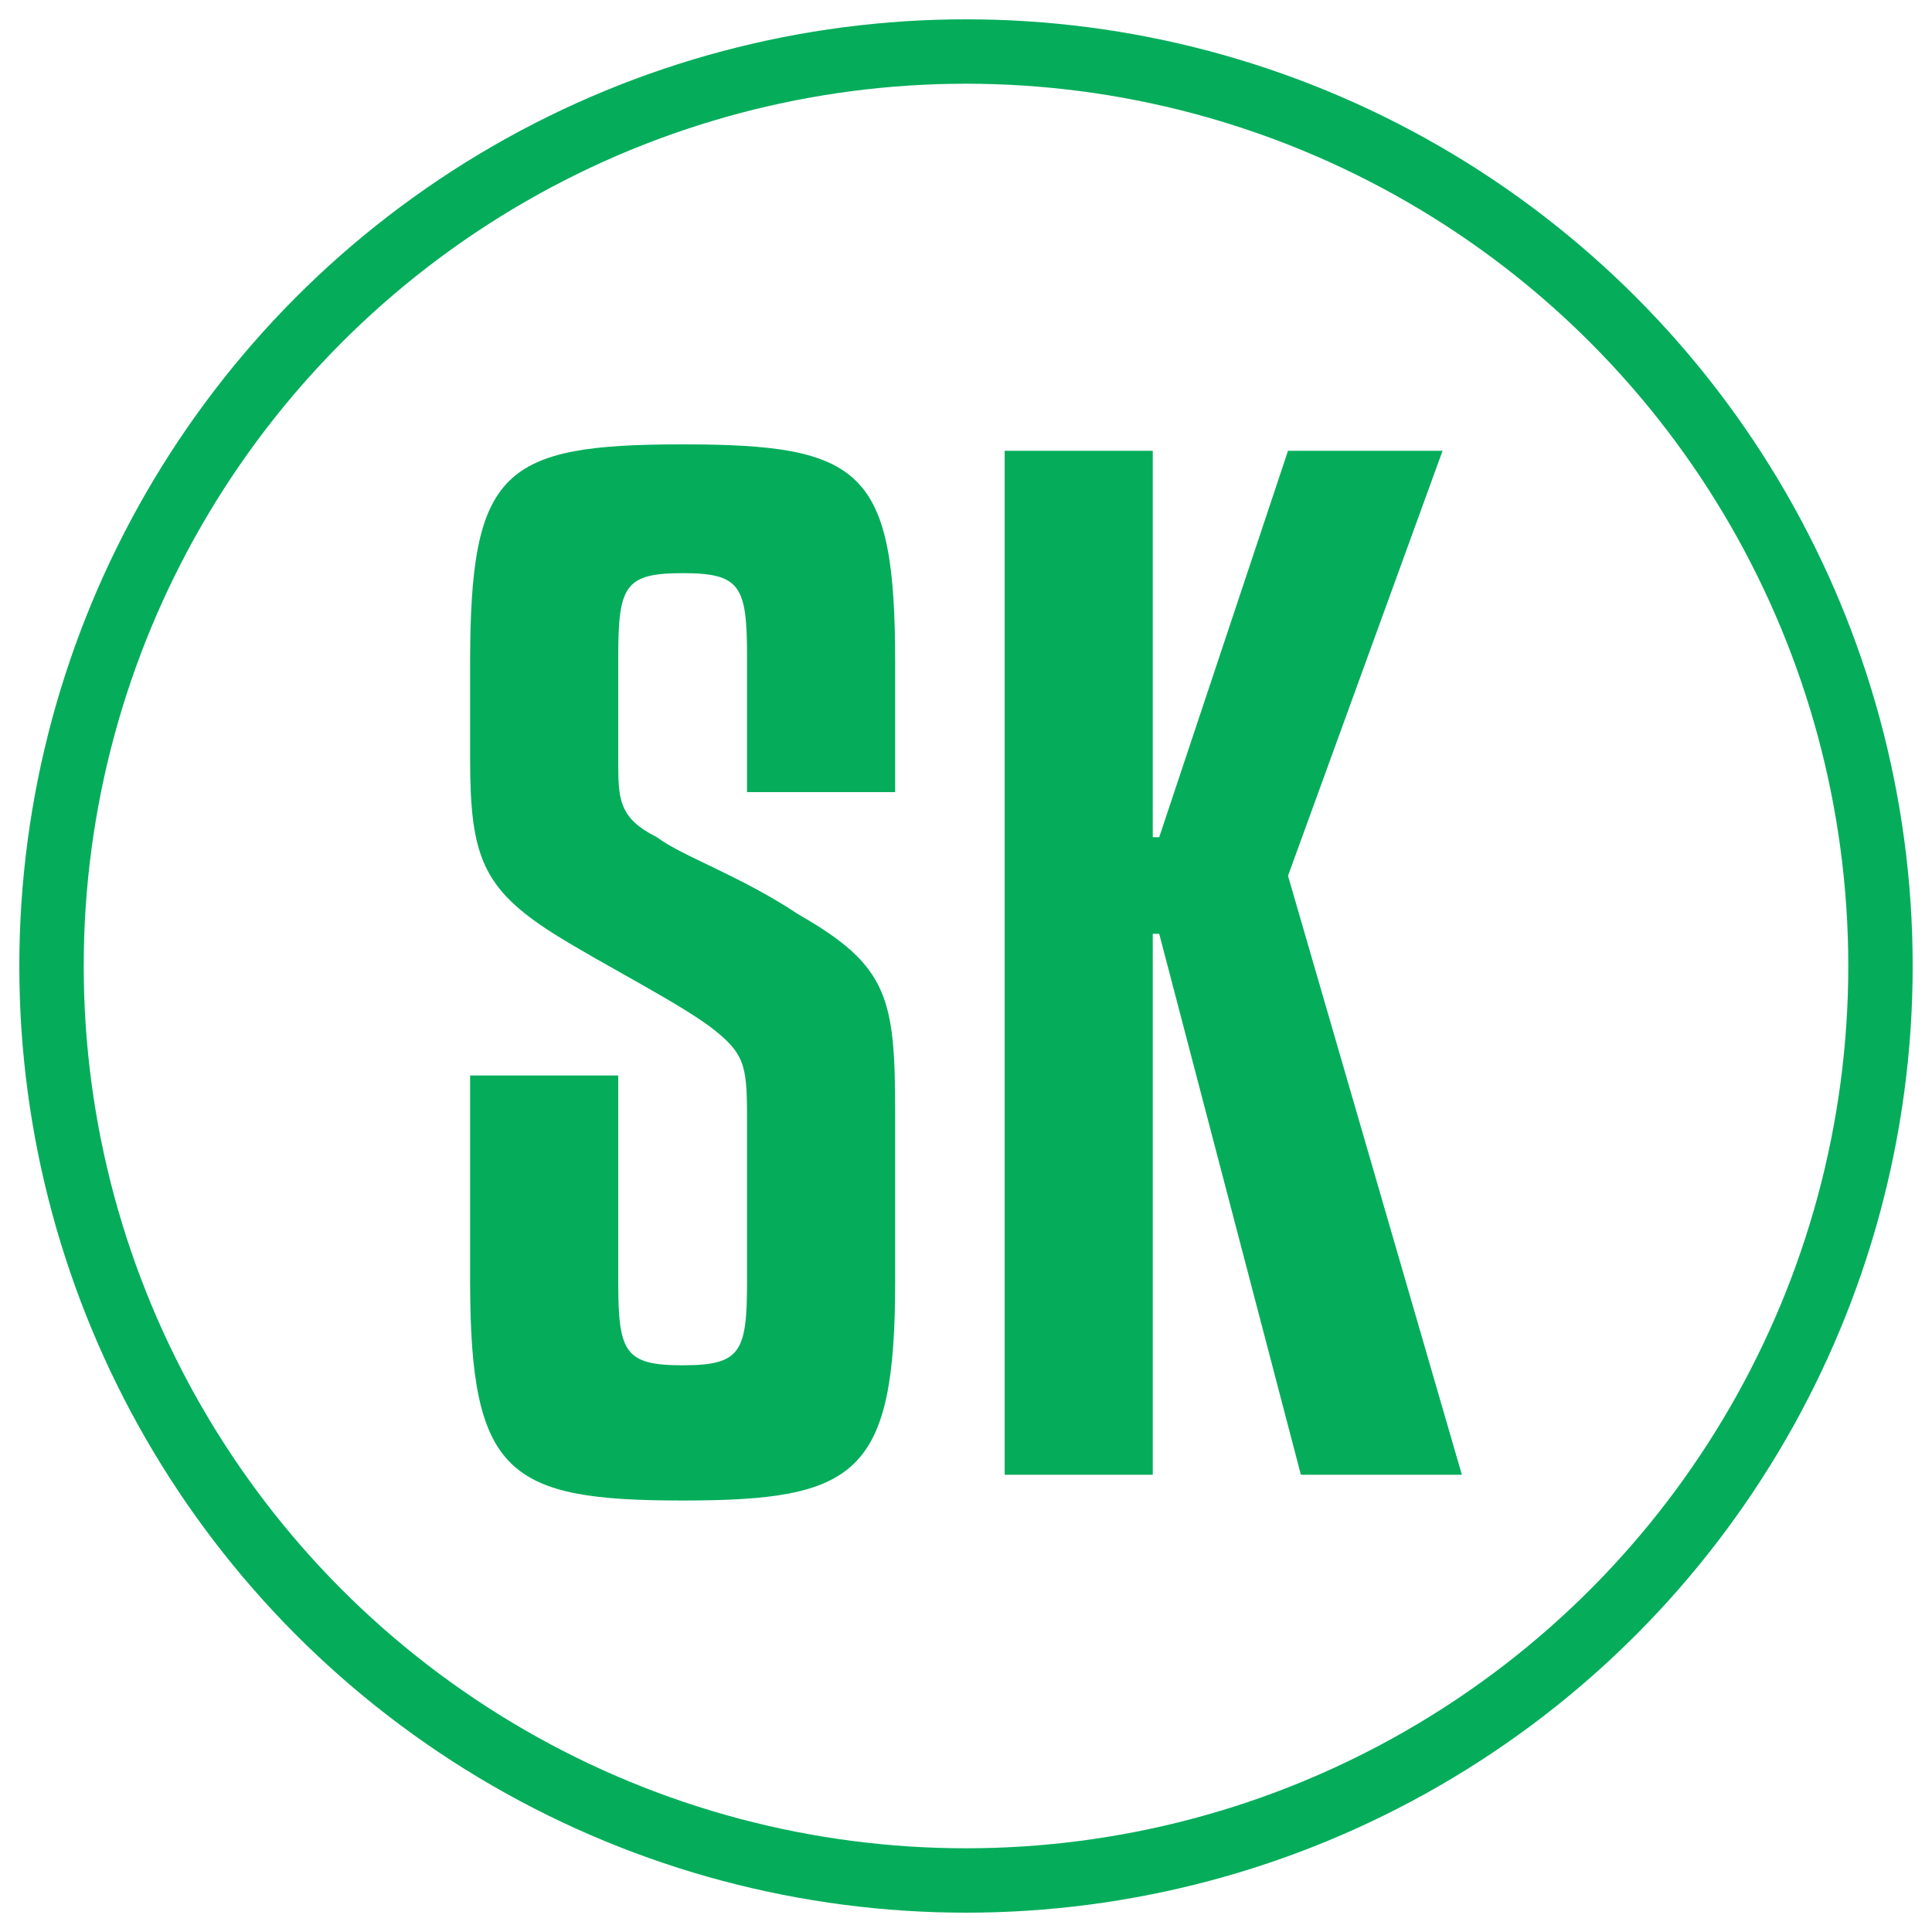
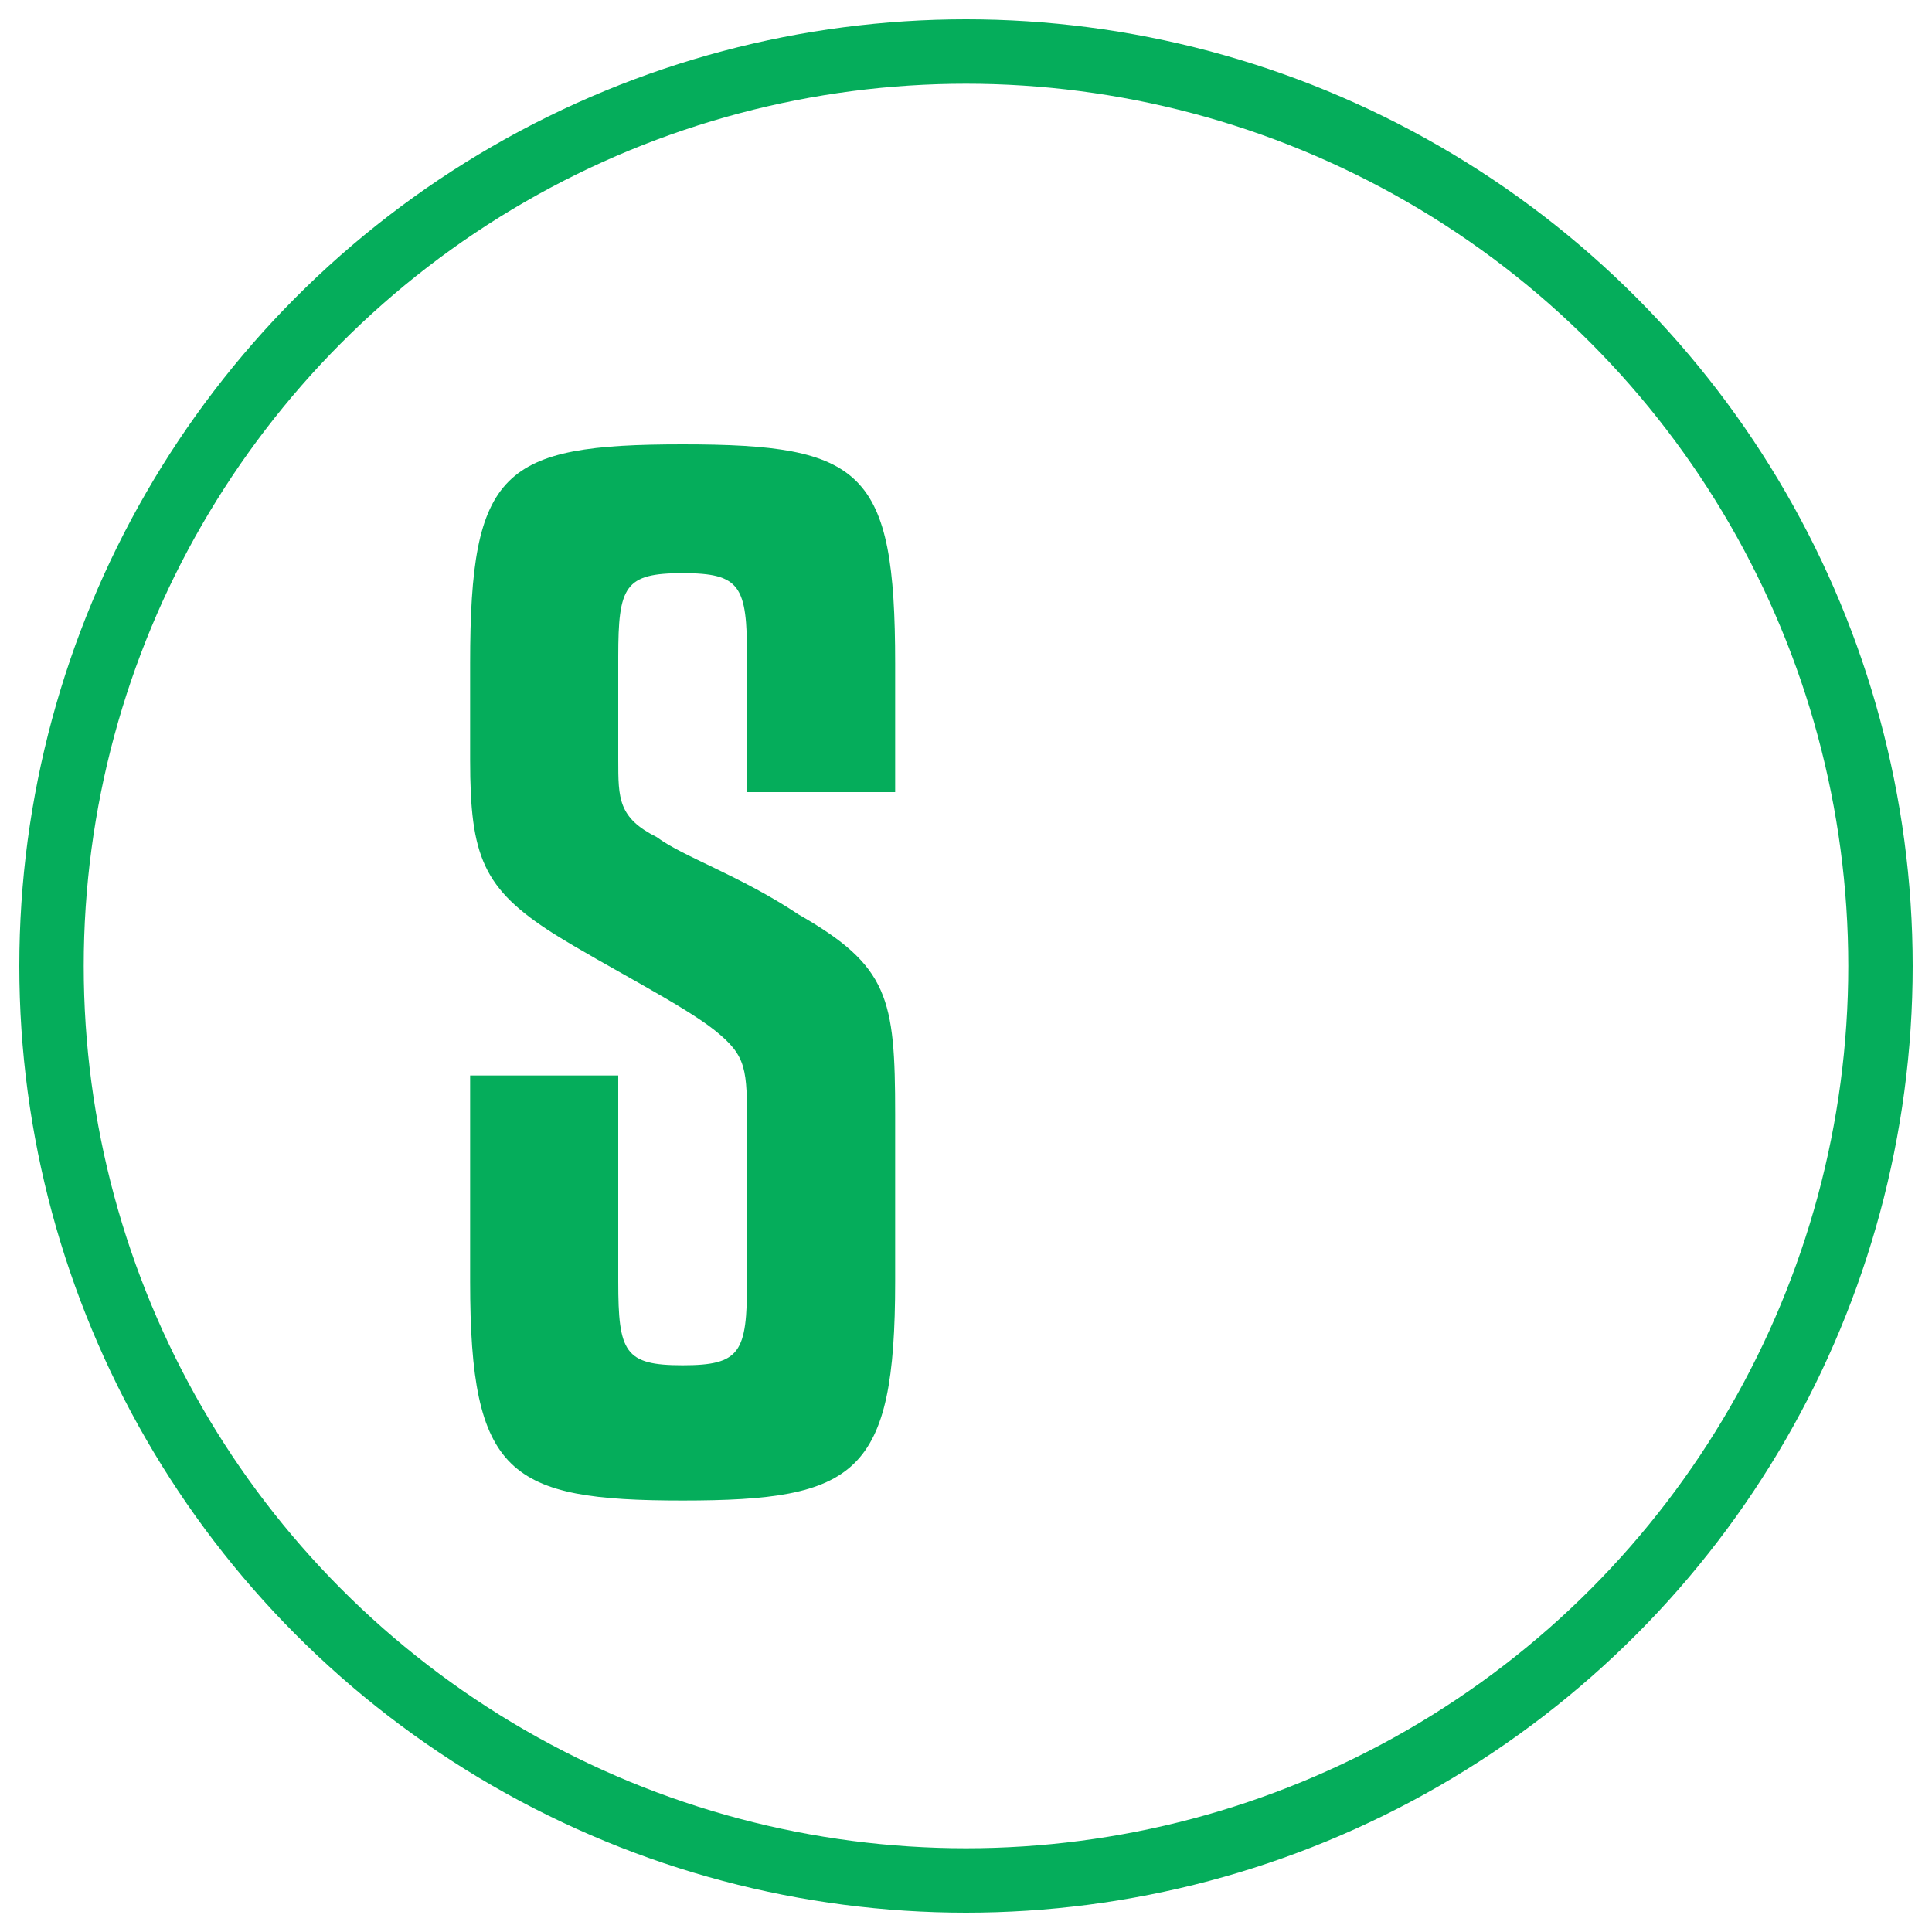
<svg xmlns="http://www.w3.org/2000/svg" id="Layer_1" viewBox="0 0 30 30">
  <defs>
    <style>      .st0 {        fill: #05ad5b;      }      .st1 {        fill: none;        stroke: #05ad5b;        stroke-miterlimit: 10;      }    </style>
  </defs>
  <circle class="st1" cx="15" cy="15" r="14.2" />
  <g>
    <path class="st0" d="M11.6,12.2v-2c0-1.1-.1-1.3-1-1.3s-1,.2-1,1.3v1.6c0,.6,0,.9.6,1.2.4.3,1.3.6,2.2,1.2,1.4.8,1.5,1.3,1.5,3.1v2.6c0,3-.6,3.4-3.3,3.4s-3.3-.4-3.3-3.4v-3.2h2.3v3.2c0,1.1.1,1.3,1,1.3s1-.2,1-1.3v-2.4c0-.9,0-1.1-.5-1.5-.5-.4-1.7-1-2.5-1.5-1.1-.7-1.3-1.2-1.3-2.7v-1.5c0-3,.5-3.4,3.3-3.4s3.3.4,3.3,3.4v2h-2.3Z" />
-     <path class="st0" d="M22.4,7l-2.4,6.6,2.7,9.3h-2.5l-2.2-8.4h-.1v8.4h-2.3V7h2.3v6h.1l2-6h2.4Z" />
  </g>
</svg>